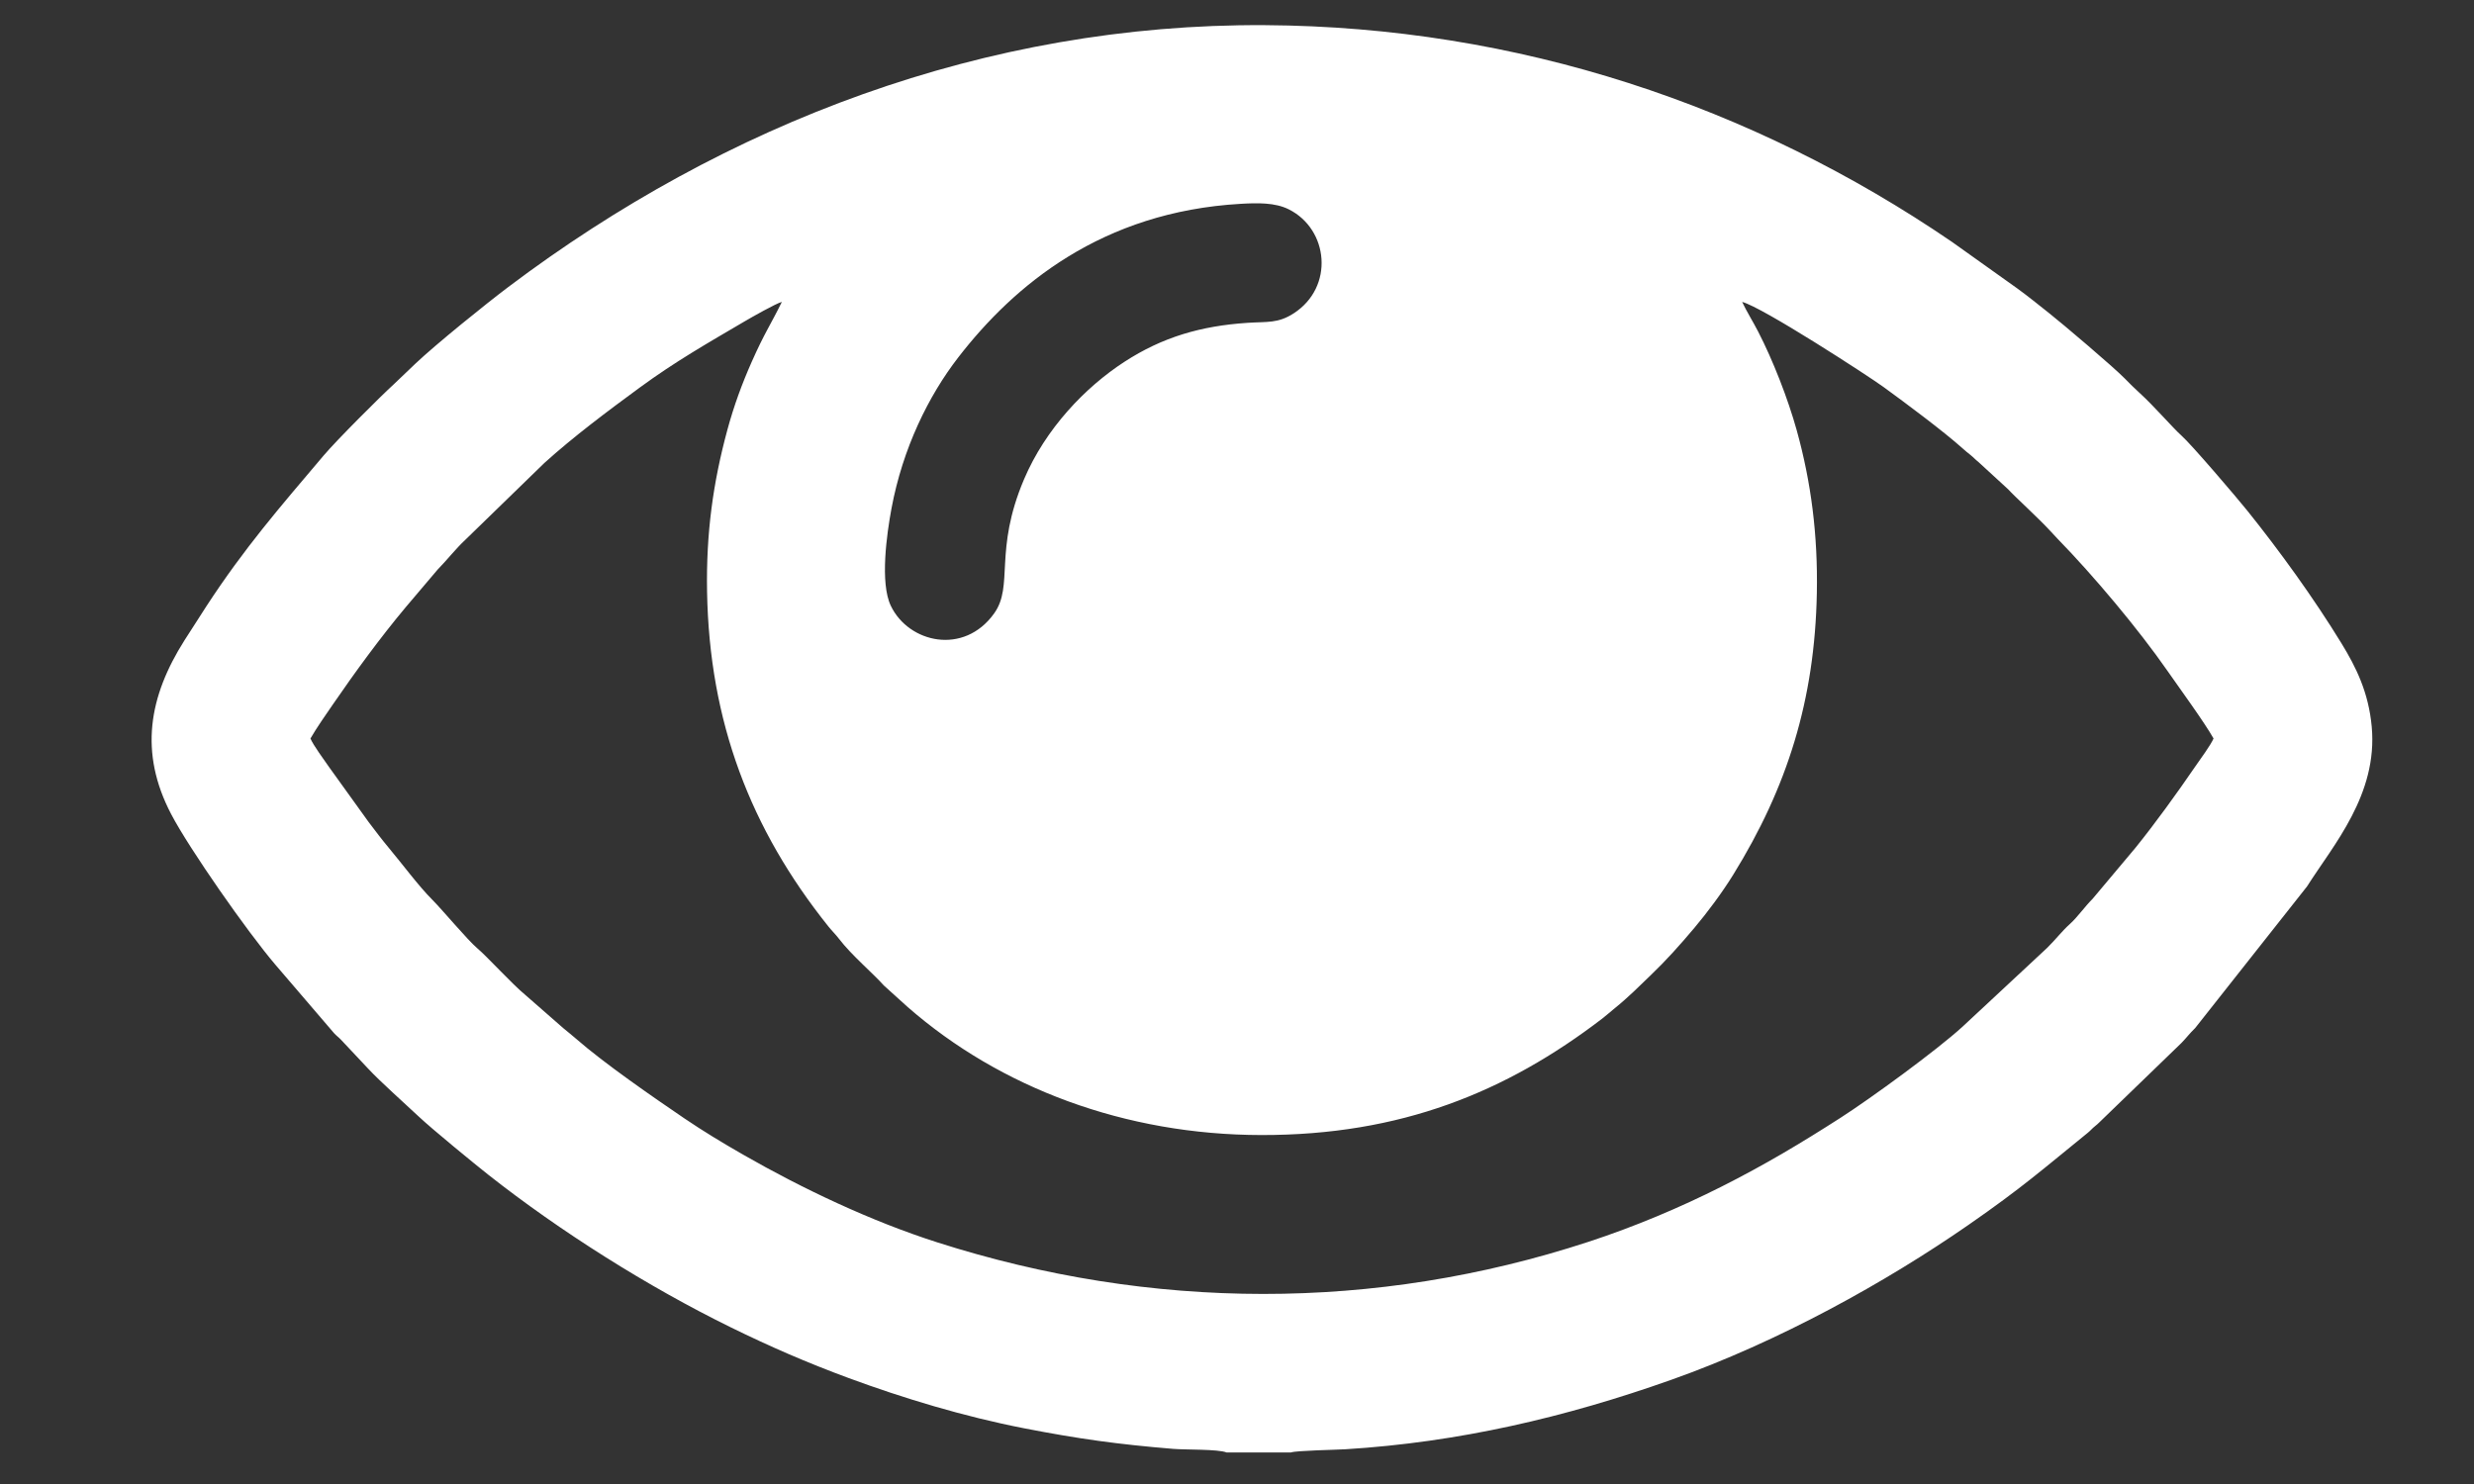
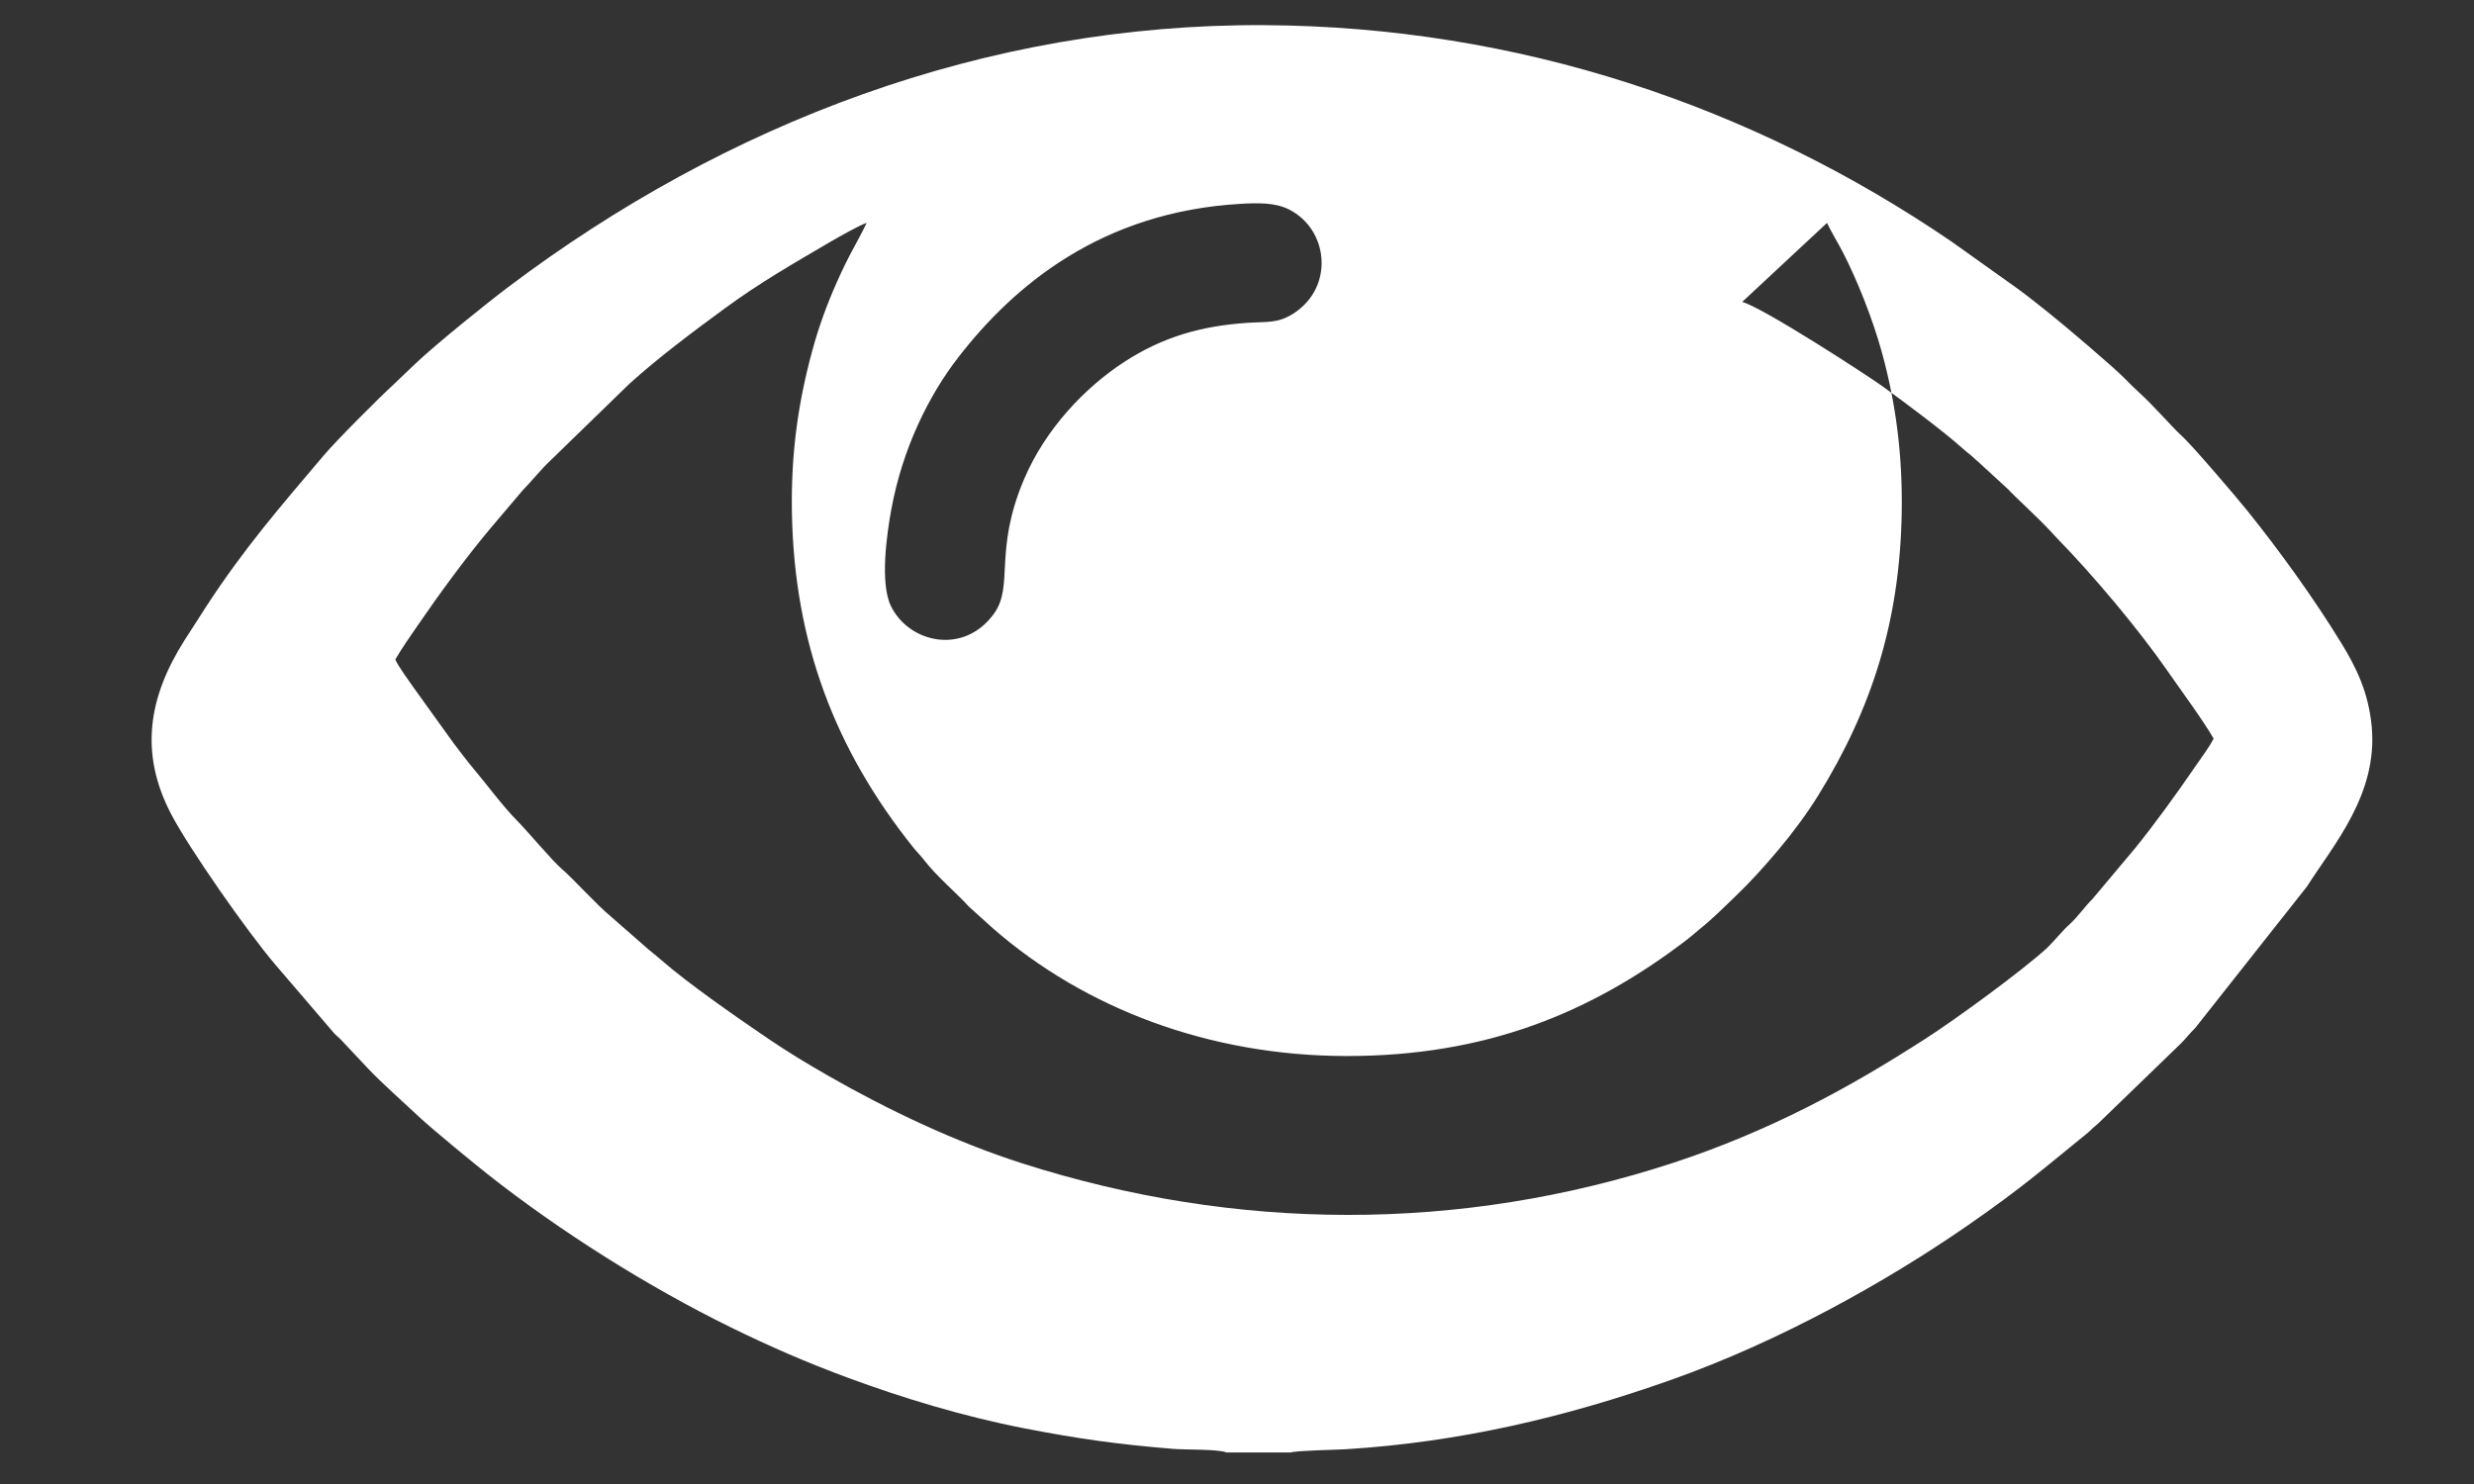
<svg xmlns="http://www.w3.org/2000/svg" xml:space="preserve" width="50mm" height="30mm" version="1.1" style="shape-rendering:geometricPrecision; text-rendering:geometricPrecision; image-rendering:optimizeQuality; fill-rule:evenodd; clip-rule:evenodd" viewBox="0 0 5000 3000">
  <rect x="0" y="0" width="5000" height="3000" fill="#333333" stroke="none" />
  <defs>
    <style type="text/css"> .fil0 {fill:white} </style>
  </defs>
  <g id="Слой_x0020_1">
-     <path class="fil0" d="M3520.96 610.38c40.32,10.21 254.81,149.49 285.72,172 44.27,32.24 121.12,89.35 160.38,124.58 7.43,6.67 8.54,7.4 15.18,12.67 6.03,4.78 9.57,9.13 15.98,14.11l60.34 55.44c11.52,13.07 61.02,57.88 86.15,85.29 4.85,5.28 8.41,9.29 13.44,14.43 73.01,74.78 164.12,183.5 221.98,266.8 23.92,34.43 75.02,104.27 93.5,137.21 -6.09,14.11 -27.08,42.15 -37.15,56.88 -36.93,53.98 -80.7,114.59 -120.76,164.18l-86.7 103.27c-14.98,14.8 -30.34,36.74 -45.01,50 -17.57,15.87 -27.81,30.25 -46.35,48.65l-171.49 159.76c-51.7,47.35 -186.07,145.35 -246.72,184.24 -79.11,50.74 -152.46,94.71 -240.77,139.21 -83.31,41.97 -174.2,80.47 -268.49,111.35 -431.31,141.28 -883.89,139.2 -1315.77,1.11 -134.05,-42.86 -272.13,-108.33 -392.49,-177.34 -41.19,-23.62 -80.83,-47.54 -118.91,-73.41 -61.76,-41.95 -162.26,-111.39 -218.89,-161 -8.16,-7.16 -16.93,-13.96 -25.41,-21.09l-76.57 -67.01c-26.9,-22.01 -77.77,-78.12 -97.55,-94.73 -19.29,-16.21 -71.31,-78.57 -91.4,-98.62 -26.74,-26.7 -61.33,-73.22 -86.59,-103.35 -14.76,-17.61 -26.94,-33.95 -41.66,-53.27l-79.49 -110.52c-10.27,-14.78 -32.35,-44.7 -38.03,-58.31 13.07,-22.42 29.81,-46.31 44.66,-67.91 46.39,-67.49 96.09,-135.54 147.8,-197.39l64.86 -76.5c17.85,-18 36.17,-41.7 55.8,-59.95l159.75 -155.32c58.56,-52.98 128.18,-105.07 192.8,-152.45 71.7,-52.59 136.49,-89.43 211.62,-133.59 13.17,-7.74 63.56,-36.47 75.43,-39.43 -23.04,46.91 -34.96,62.58 -60.92,121.17 -19.39,43.76 -35.77,88.22 -48.9,136.44 -29.21,107.31 -43.4,209.92 -41.31,328.38 4.63,262.89 87.52,479.31 244.93,676.21 7.39,9.26 14.68,16.12 21.37,24.88 26.02,34.08 70.06,70.95 90.79,94.59l48.67 43.99c186.67,163.16 438.89,258.21 714.59,258.54 281.46,0.34 494.62,-86.68 688.93,-235.52 9.02,-6.9 16.44,-13.87 25.33,-21.01 26.77,-21.49 48.66,-43.69 72.47,-66.54 31.19,-29.91 58.87,-60.75 88.87,-96.44 25.78,-30.65 55.53,-70.5 78.19,-107.17 108.68,-175.85 164.64,-352.18 168.74,-569.2 2.2,-116.53 -11.41,-223.54 -40.66,-328.82 -17.79,-64.01 -48.04,-141.55 -78.18,-199.97 -10.09,-19.54 -23.37,-40.83 -32.1,-59.52zm-1013.7 -198.33c33.97,-1.95 69.37,-2.83 97.23,11.06 80.86,40.3 92.53,157.26 9.92,210.47 -31.73,20.44 -52.7,16.4 -92.81,19.02 -94.41,6.2 -172.08,28.75 -249.36,78.97 -78.77,51.21 -159.16,134.85 -202.7,237.49 -61.48,144.99 -20.22,214.77 -60.33,270.95 -60.94,85.36 -172.63,59.94 -208.8,-15.26 -22.27,-46.29 -8.26,-145.51 1.34,-197.02 22.72,-121.83 74.88,-227.61 134.84,-305.16 113.14,-146.33 290.33,-294.37 570.67,-310.52zm-28.37 2524.19l130 0c10.25,-3.87 90.86,-5.28 109.98,-6.45 229.76,-14.09 444.89,-64.62 658.94,-140.47 218.6,-77.46 434.03,-197.7 600.01,-312.76 109.31,-75.79 151.51,-113.51 241.9,-186.78 5.59,-4.53 8.6,-8.63 14.47,-13.25 7.18,-5.65 8.78,-8.09 15.65,-14.44l158.99 -153.77c10.44,-10.74 15.68,-18.39 27.75,-30.16l225.95 -286.14c53.21,-83.87 143.32,-185.66 130.78,-322.92 -6.35,-69.57 -31.65,-120.35 -61.29,-168.79 -55.55,-90.77 -125.07,-186.94 -190.42,-268.28 -21.16,-26.34 -112.61,-133.61 -133.13,-151.77 -16.8,-14.87 -54.84,-59.21 -84.96,-86.52 -11.21,-10.16 -17.67,-16.78 -29.3,-28.58 -24.21,-24.58 -125.81,-110.71 -152.91,-132.1 -22.16,-17.49 -41.35,-33.25 -63.87,-49.63l-132.55 -94.5c-402.94,-275.2 -877.17,-434.99 -1388.55,-438.07 -565.36,-3.4 -1090.59,198.77 -1529.02,529.33 -45.41,34.24 -144.87,114.45 -187.86,155.03l-43.8 41.83c-25.37,23.02 -114.93,112.35 -141.35,143.57 -88.69,104.82 -160.07,186.7 -237.2,304.96 -15.16,23.25 -29.54,45.62 -44.42,69.14 -71.81,113.49 -92,226.5 -26.7,351.25 36.67,70.07 153.87,237.73 210.33,303.97l118.7 138.53c4.73,5.3 9.38,8.36 14.21,13.51l55 58.54c24.37,26.23 72.15,68.51 102.3,96.88 27.76,26.13 115.06,97.48 140.07,117.2 145.86,114.95 322.45,226.33 490.41,308.74 78.53,38.52 153.86,71.35 238.2,102.48 109.45,40.41 232.55,77.81 354.84,101.61 110.62,21.52 189.83,32.41 301.06,41.56 25.03,2.06 90.43,0.32 107.79,7.25z" />
+     <path class="fil0" d="M3520.96 610.38c40.32,10.21 254.81,149.49 285.72,172 44.27,32.24 121.12,89.35 160.38,124.58 7.43,6.67 8.54,7.4 15.18,12.67 6.03,4.78 9.57,9.13 15.98,14.11l60.34 55.44c11.52,13.07 61.02,57.88 86.15,85.29 4.85,5.28 8.41,9.29 13.44,14.43 73.01,74.78 164.12,183.5 221.98,266.8 23.92,34.43 75.02,104.27 93.5,137.21 -6.09,14.11 -27.08,42.15 -37.15,56.88 -36.93,53.98 -80.7,114.59 -120.76,164.18l-86.7 103.27c-14.98,14.8 -30.34,36.74 -45.01,50 -17.57,15.87 -27.81,30.25 -46.35,48.65c-51.7,47.35 -186.07,145.35 -246.72,184.24 -79.11,50.74 -152.46,94.71 -240.77,139.21 -83.31,41.97 -174.2,80.47 -268.49,111.35 -431.31,141.28 -883.89,139.2 -1315.77,1.11 -134.05,-42.86 -272.13,-108.33 -392.49,-177.34 -41.19,-23.62 -80.83,-47.54 -118.91,-73.41 -61.76,-41.95 -162.26,-111.39 -218.89,-161 -8.16,-7.16 -16.93,-13.96 -25.41,-21.09l-76.57 -67.01c-26.9,-22.01 -77.77,-78.12 -97.55,-94.73 -19.29,-16.21 -71.31,-78.57 -91.4,-98.62 -26.74,-26.7 -61.33,-73.22 -86.59,-103.35 -14.76,-17.61 -26.94,-33.95 -41.66,-53.27l-79.49 -110.52c-10.27,-14.78 -32.35,-44.7 -38.03,-58.31 13.07,-22.42 29.81,-46.31 44.66,-67.91 46.39,-67.49 96.09,-135.54 147.8,-197.39l64.86 -76.5c17.85,-18 36.17,-41.7 55.8,-59.95l159.75 -155.32c58.56,-52.98 128.18,-105.07 192.8,-152.45 71.7,-52.59 136.49,-89.43 211.62,-133.59 13.17,-7.74 63.56,-36.47 75.43,-39.43 -23.04,46.91 -34.96,62.58 -60.92,121.17 -19.39,43.76 -35.77,88.22 -48.9,136.44 -29.21,107.31 -43.4,209.92 -41.31,328.38 4.63,262.89 87.52,479.31 244.93,676.21 7.39,9.26 14.68,16.12 21.37,24.88 26.02,34.08 70.06,70.95 90.79,94.59l48.67 43.99c186.67,163.16 438.89,258.21 714.59,258.54 281.46,0.34 494.62,-86.68 688.93,-235.52 9.02,-6.9 16.44,-13.87 25.33,-21.01 26.77,-21.49 48.66,-43.69 72.47,-66.54 31.19,-29.91 58.87,-60.75 88.87,-96.44 25.78,-30.65 55.53,-70.5 78.19,-107.17 108.68,-175.85 164.64,-352.18 168.74,-569.2 2.2,-116.53 -11.41,-223.54 -40.66,-328.82 -17.79,-64.01 -48.04,-141.55 -78.18,-199.97 -10.09,-19.54 -23.37,-40.83 -32.1,-59.52zm-1013.7 -198.33c33.97,-1.95 69.37,-2.83 97.23,11.06 80.86,40.3 92.53,157.26 9.92,210.47 -31.73,20.44 -52.7,16.4 -92.81,19.02 -94.41,6.2 -172.08,28.75 -249.36,78.97 -78.77,51.21 -159.16,134.85 -202.7,237.49 -61.48,144.99 -20.22,214.77 -60.33,270.95 -60.94,85.36 -172.63,59.94 -208.8,-15.26 -22.27,-46.29 -8.26,-145.51 1.34,-197.02 22.72,-121.83 74.88,-227.61 134.84,-305.16 113.14,-146.33 290.33,-294.37 570.67,-310.52zm-28.37 2524.19l130 0c10.25,-3.87 90.86,-5.28 109.98,-6.45 229.76,-14.09 444.89,-64.62 658.94,-140.47 218.6,-77.46 434.03,-197.7 600.01,-312.76 109.31,-75.79 151.51,-113.51 241.9,-186.78 5.59,-4.53 8.6,-8.63 14.47,-13.25 7.18,-5.65 8.78,-8.09 15.65,-14.44l158.99 -153.77c10.44,-10.74 15.68,-18.39 27.75,-30.16l225.95 -286.14c53.21,-83.87 143.32,-185.66 130.78,-322.92 -6.35,-69.57 -31.65,-120.35 -61.29,-168.79 -55.55,-90.77 -125.07,-186.94 -190.42,-268.28 -21.16,-26.34 -112.61,-133.61 -133.13,-151.77 -16.8,-14.87 -54.84,-59.21 -84.96,-86.52 -11.21,-10.16 -17.67,-16.78 -29.3,-28.58 -24.21,-24.58 -125.81,-110.71 -152.91,-132.1 -22.16,-17.49 -41.35,-33.25 -63.87,-49.63l-132.55 -94.5c-402.94,-275.2 -877.17,-434.99 -1388.55,-438.07 -565.36,-3.4 -1090.59,198.77 -1529.02,529.33 -45.41,34.24 -144.87,114.45 -187.86,155.03l-43.8 41.83c-25.37,23.02 -114.93,112.35 -141.35,143.57 -88.69,104.82 -160.07,186.7 -237.2,304.96 -15.16,23.25 -29.54,45.62 -44.42,69.14 -71.81,113.49 -92,226.5 -26.7,351.25 36.67,70.07 153.87,237.73 210.33,303.97l118.7 138.53c4.73,5.3 9.38,8.36 14.21,13.51l55 58.54c24.37,26.23 72.15,68.51 102.3,96.88 27.76,26.13 115.06,97.48 140.07,117.2 145.86,114.95 322.45,226.33 490.41,308.74 78.53,38.52 153.86,71.35 238.2,102.48 109.45,40.41 232.55,77.81 354.84,101.61 110.62,21.52 189.83,32.41 301.06,41.56 25.03,2.06 90.43,0.32 107.79,7.25z" />
  </g>
</svg>